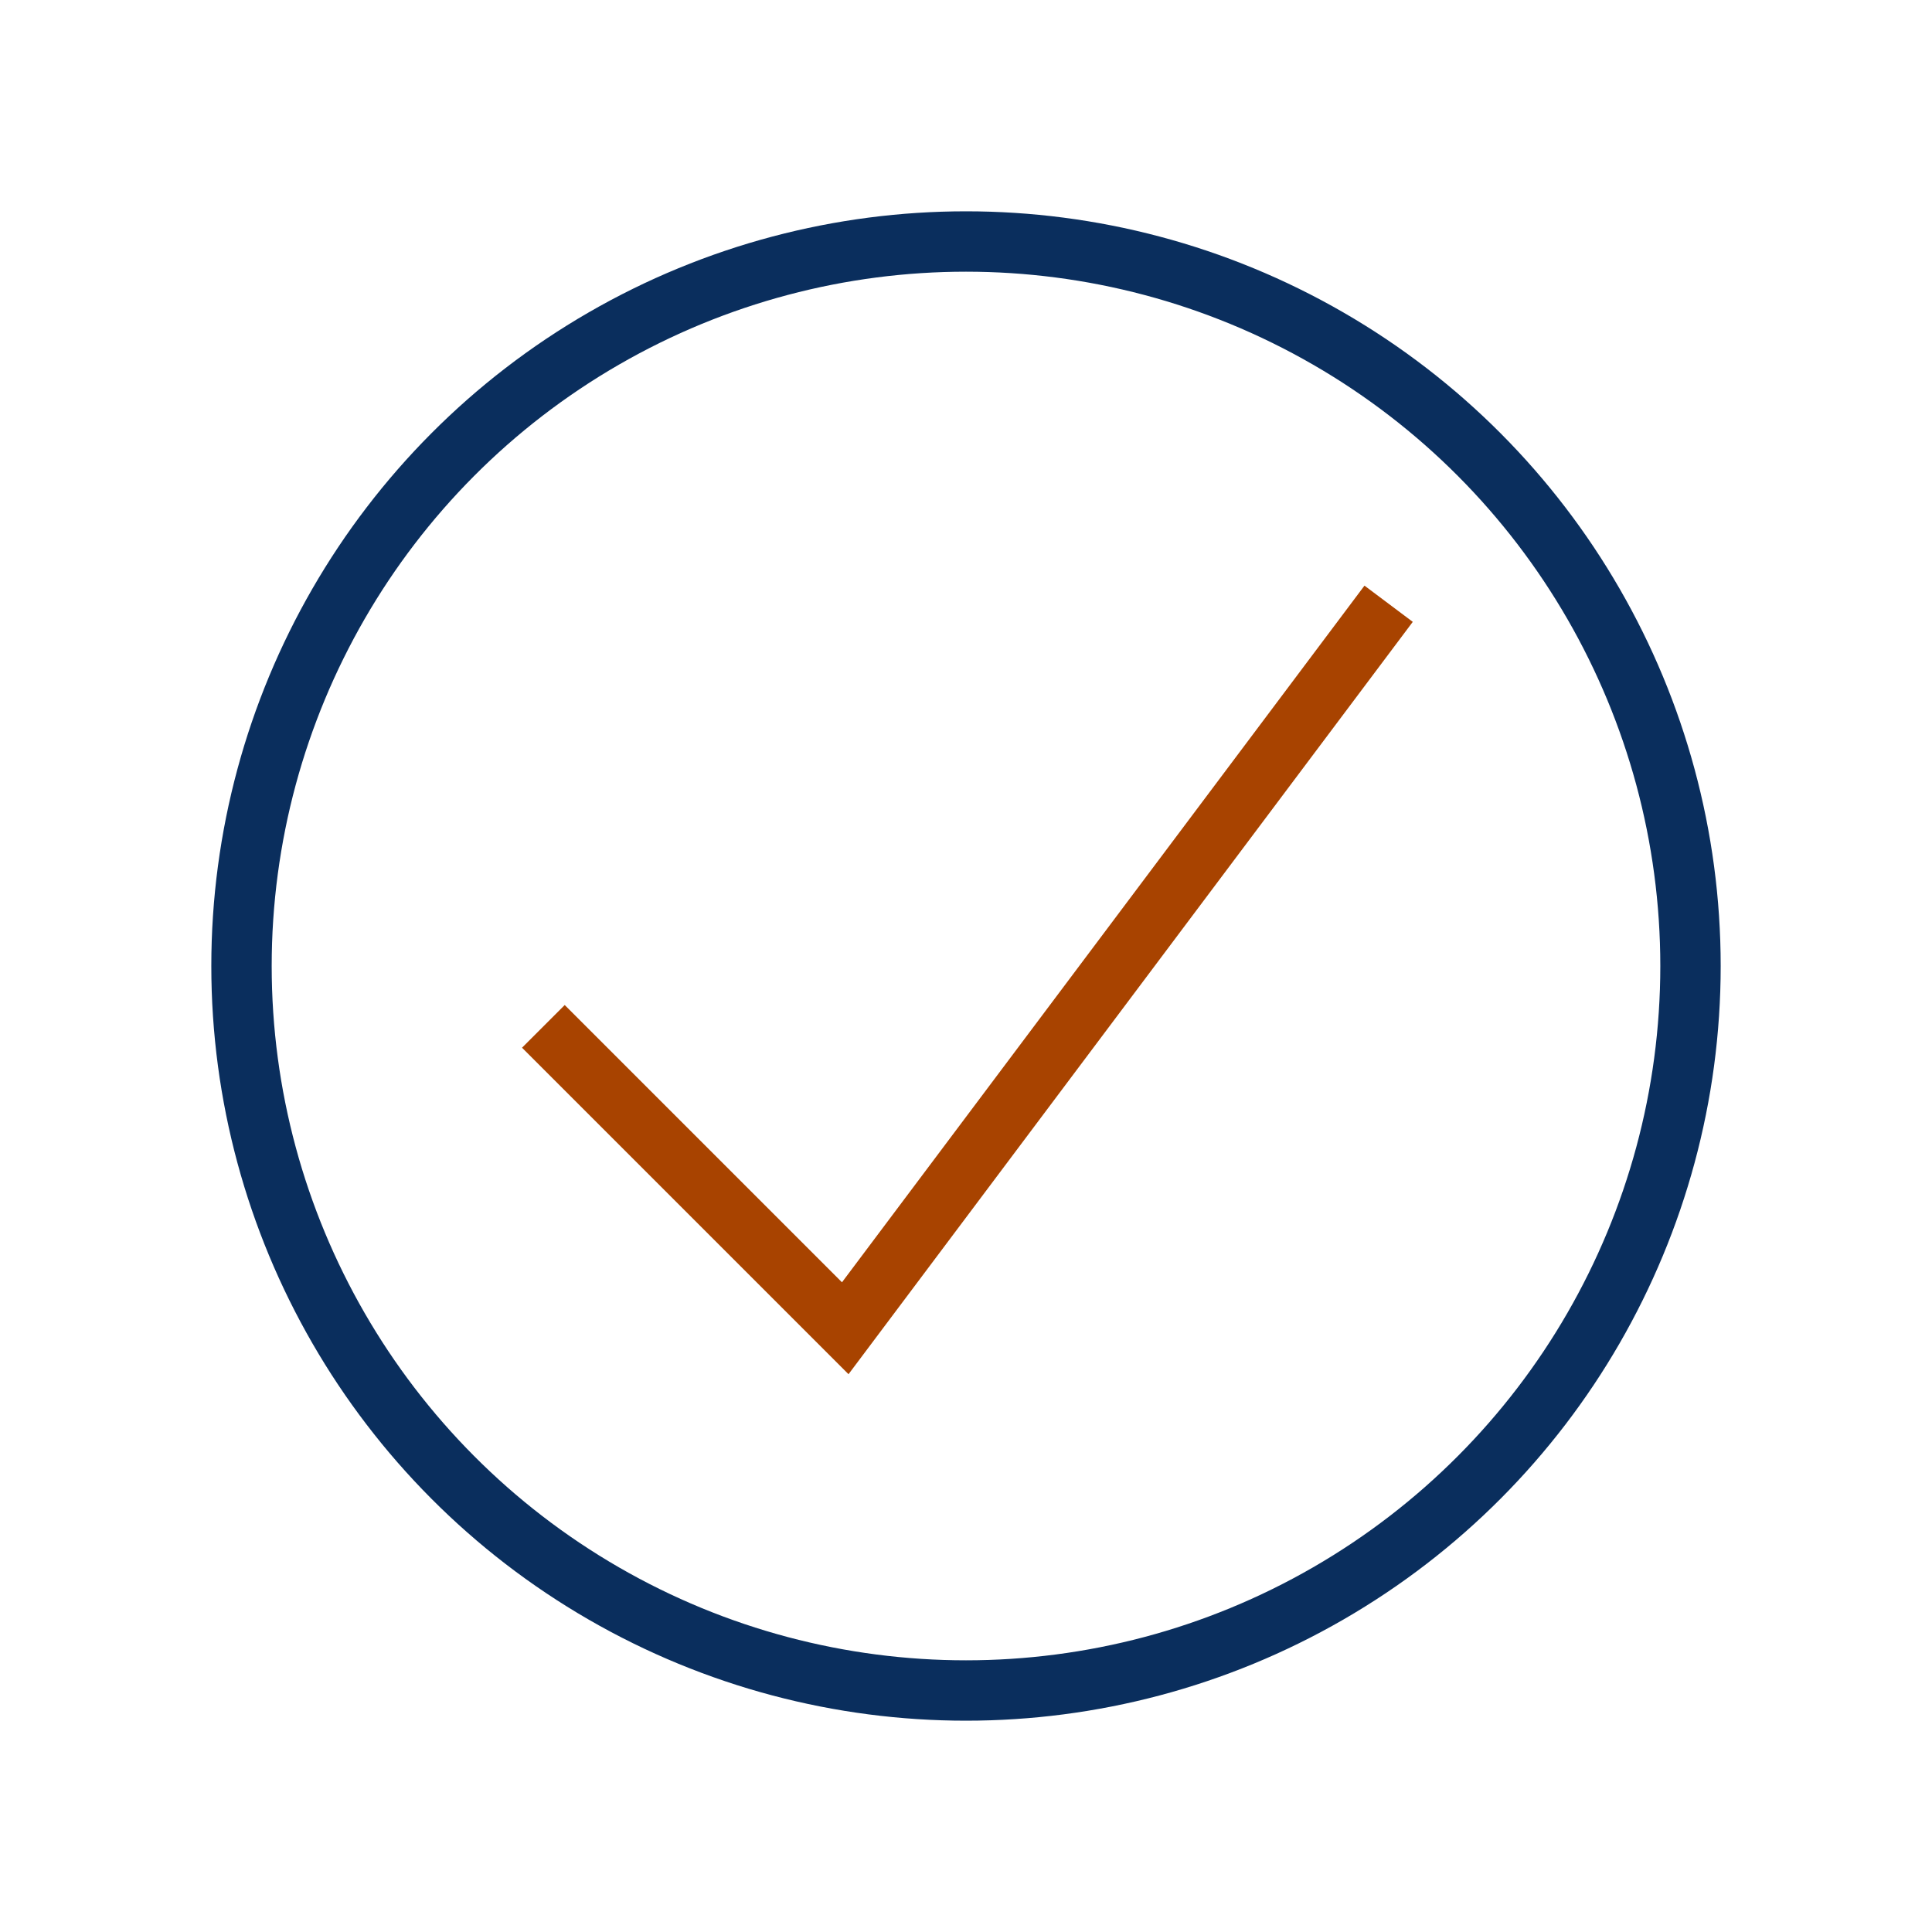
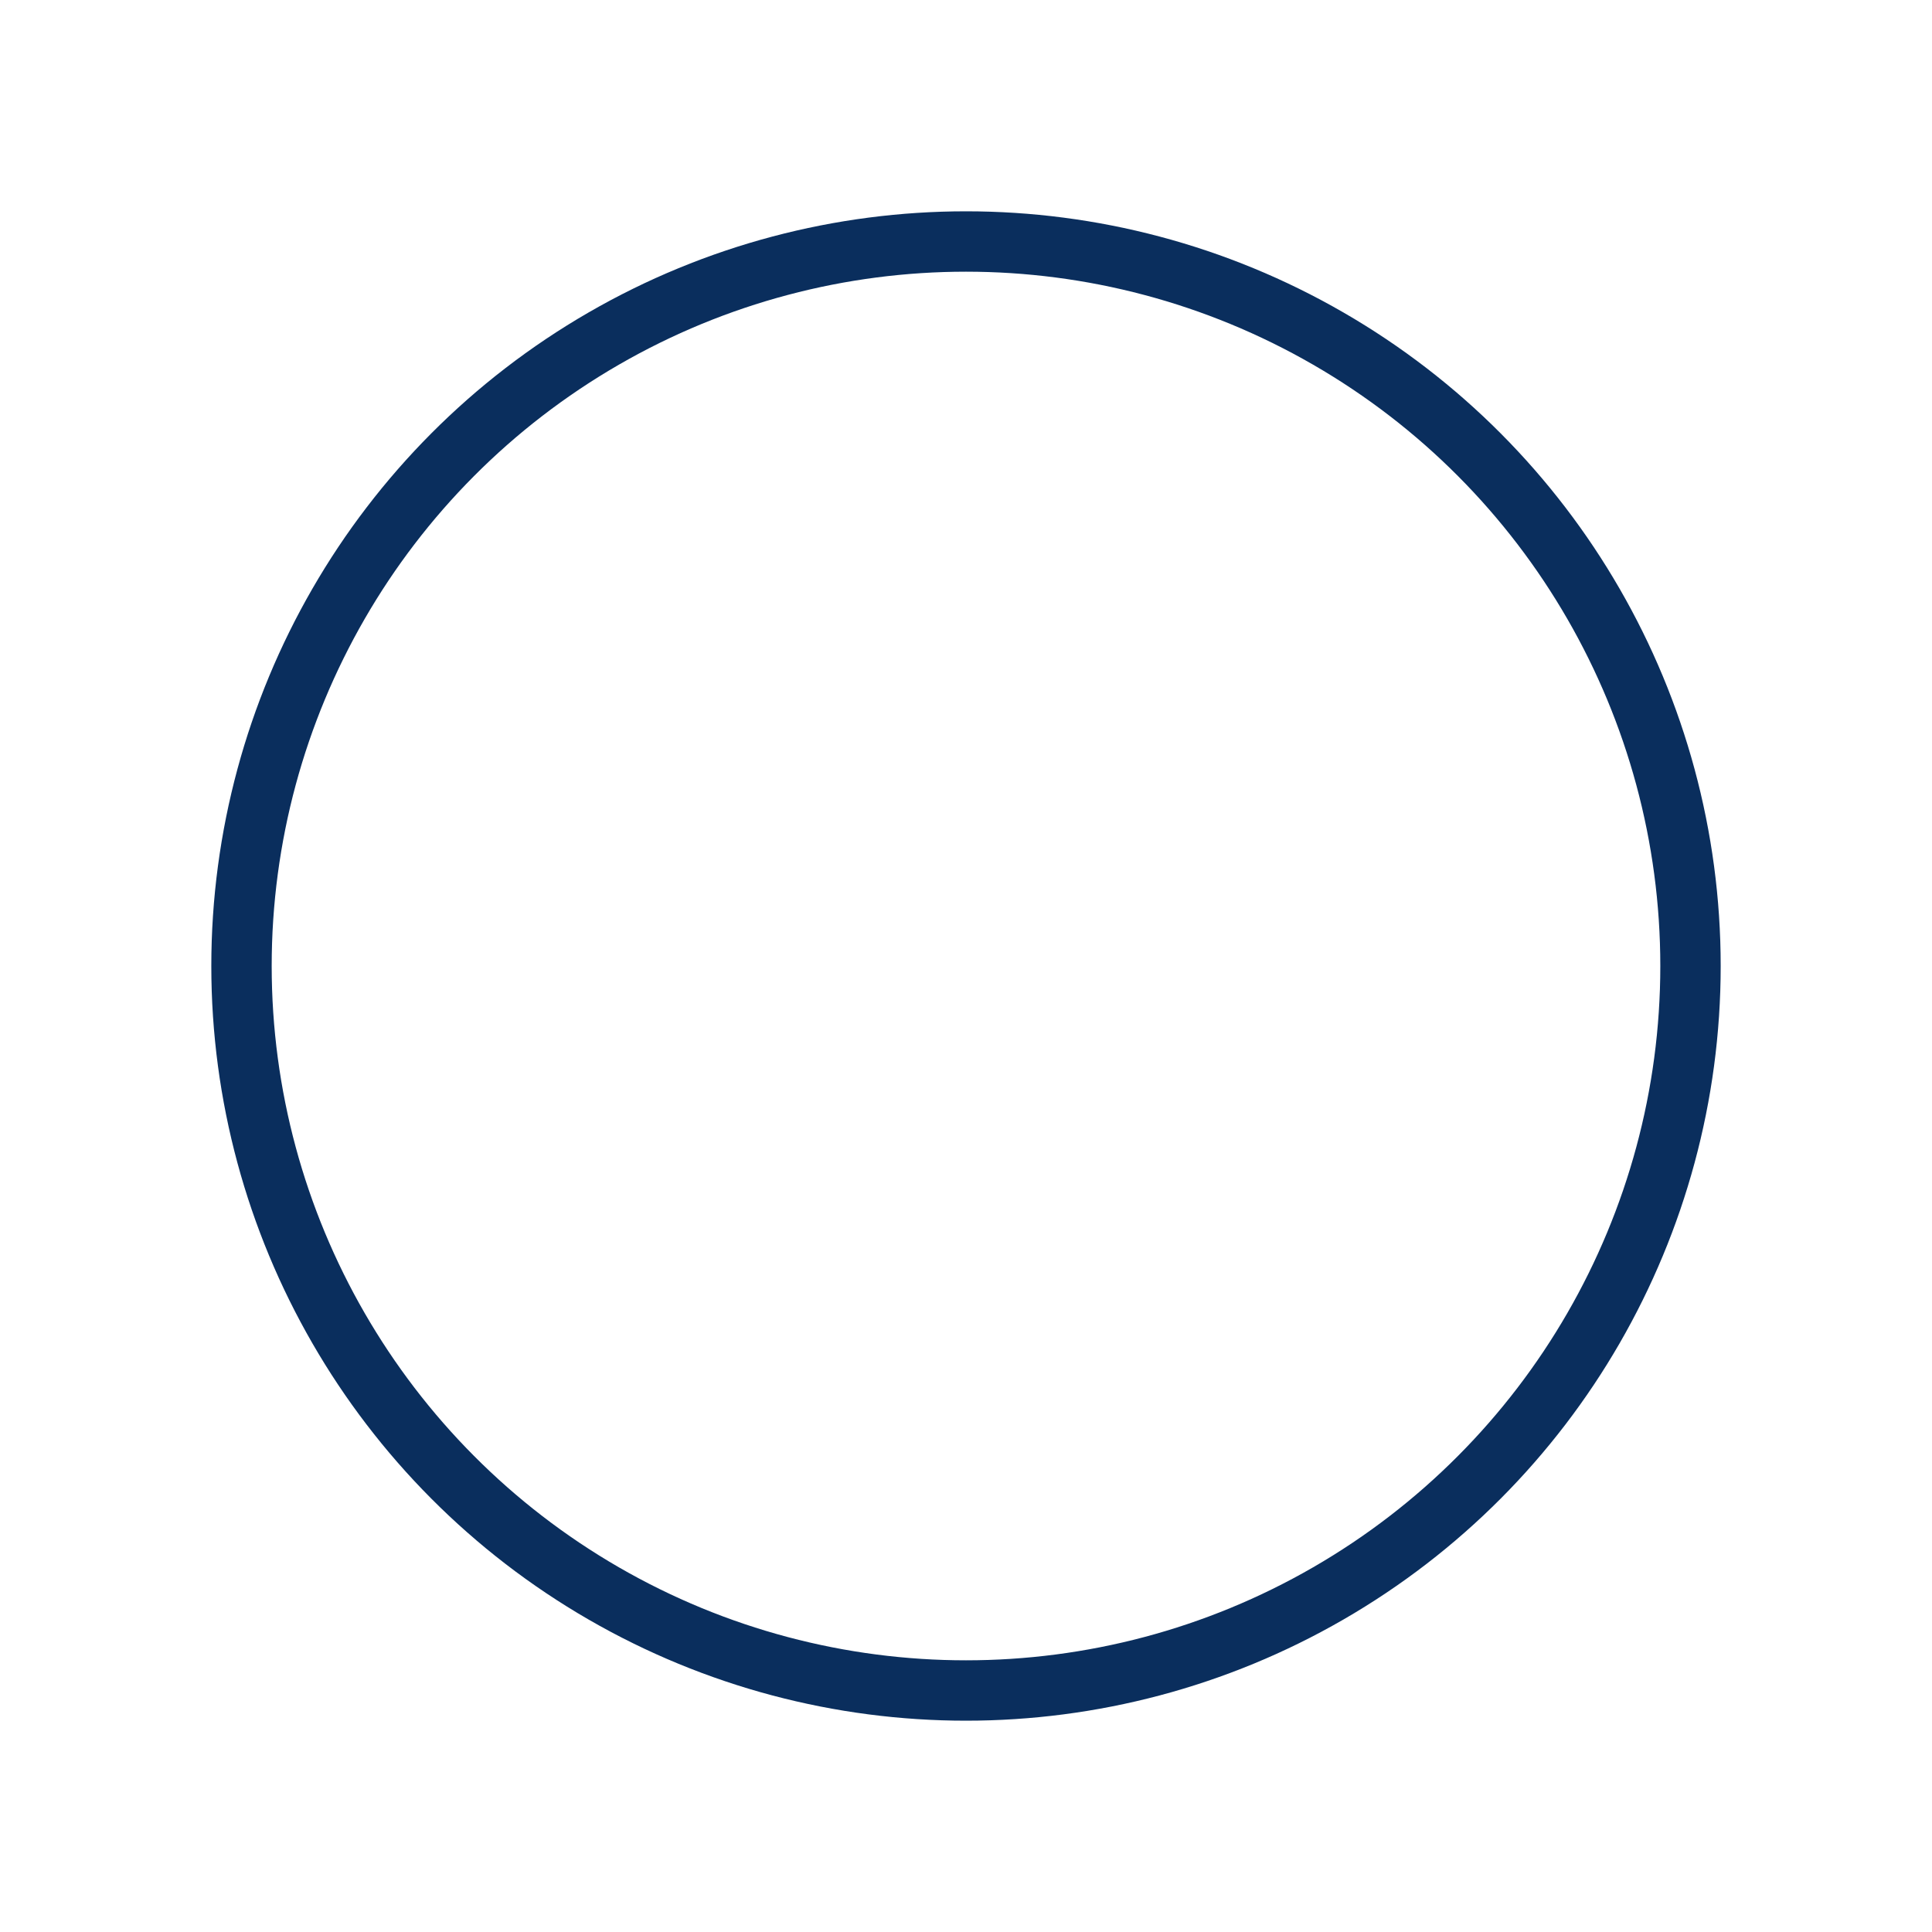
<svg xmlns="http://www.w3.org/2000/svg" width="32" height="32" viewBox="0 0 32 32">
  <circle cx="16" cy="16" r="12" fill="none" stroke="#0A2E5D" />
-   <path d="M9 17l5 5 9-12" fill="none" stroke="#A84300" />
</svg>